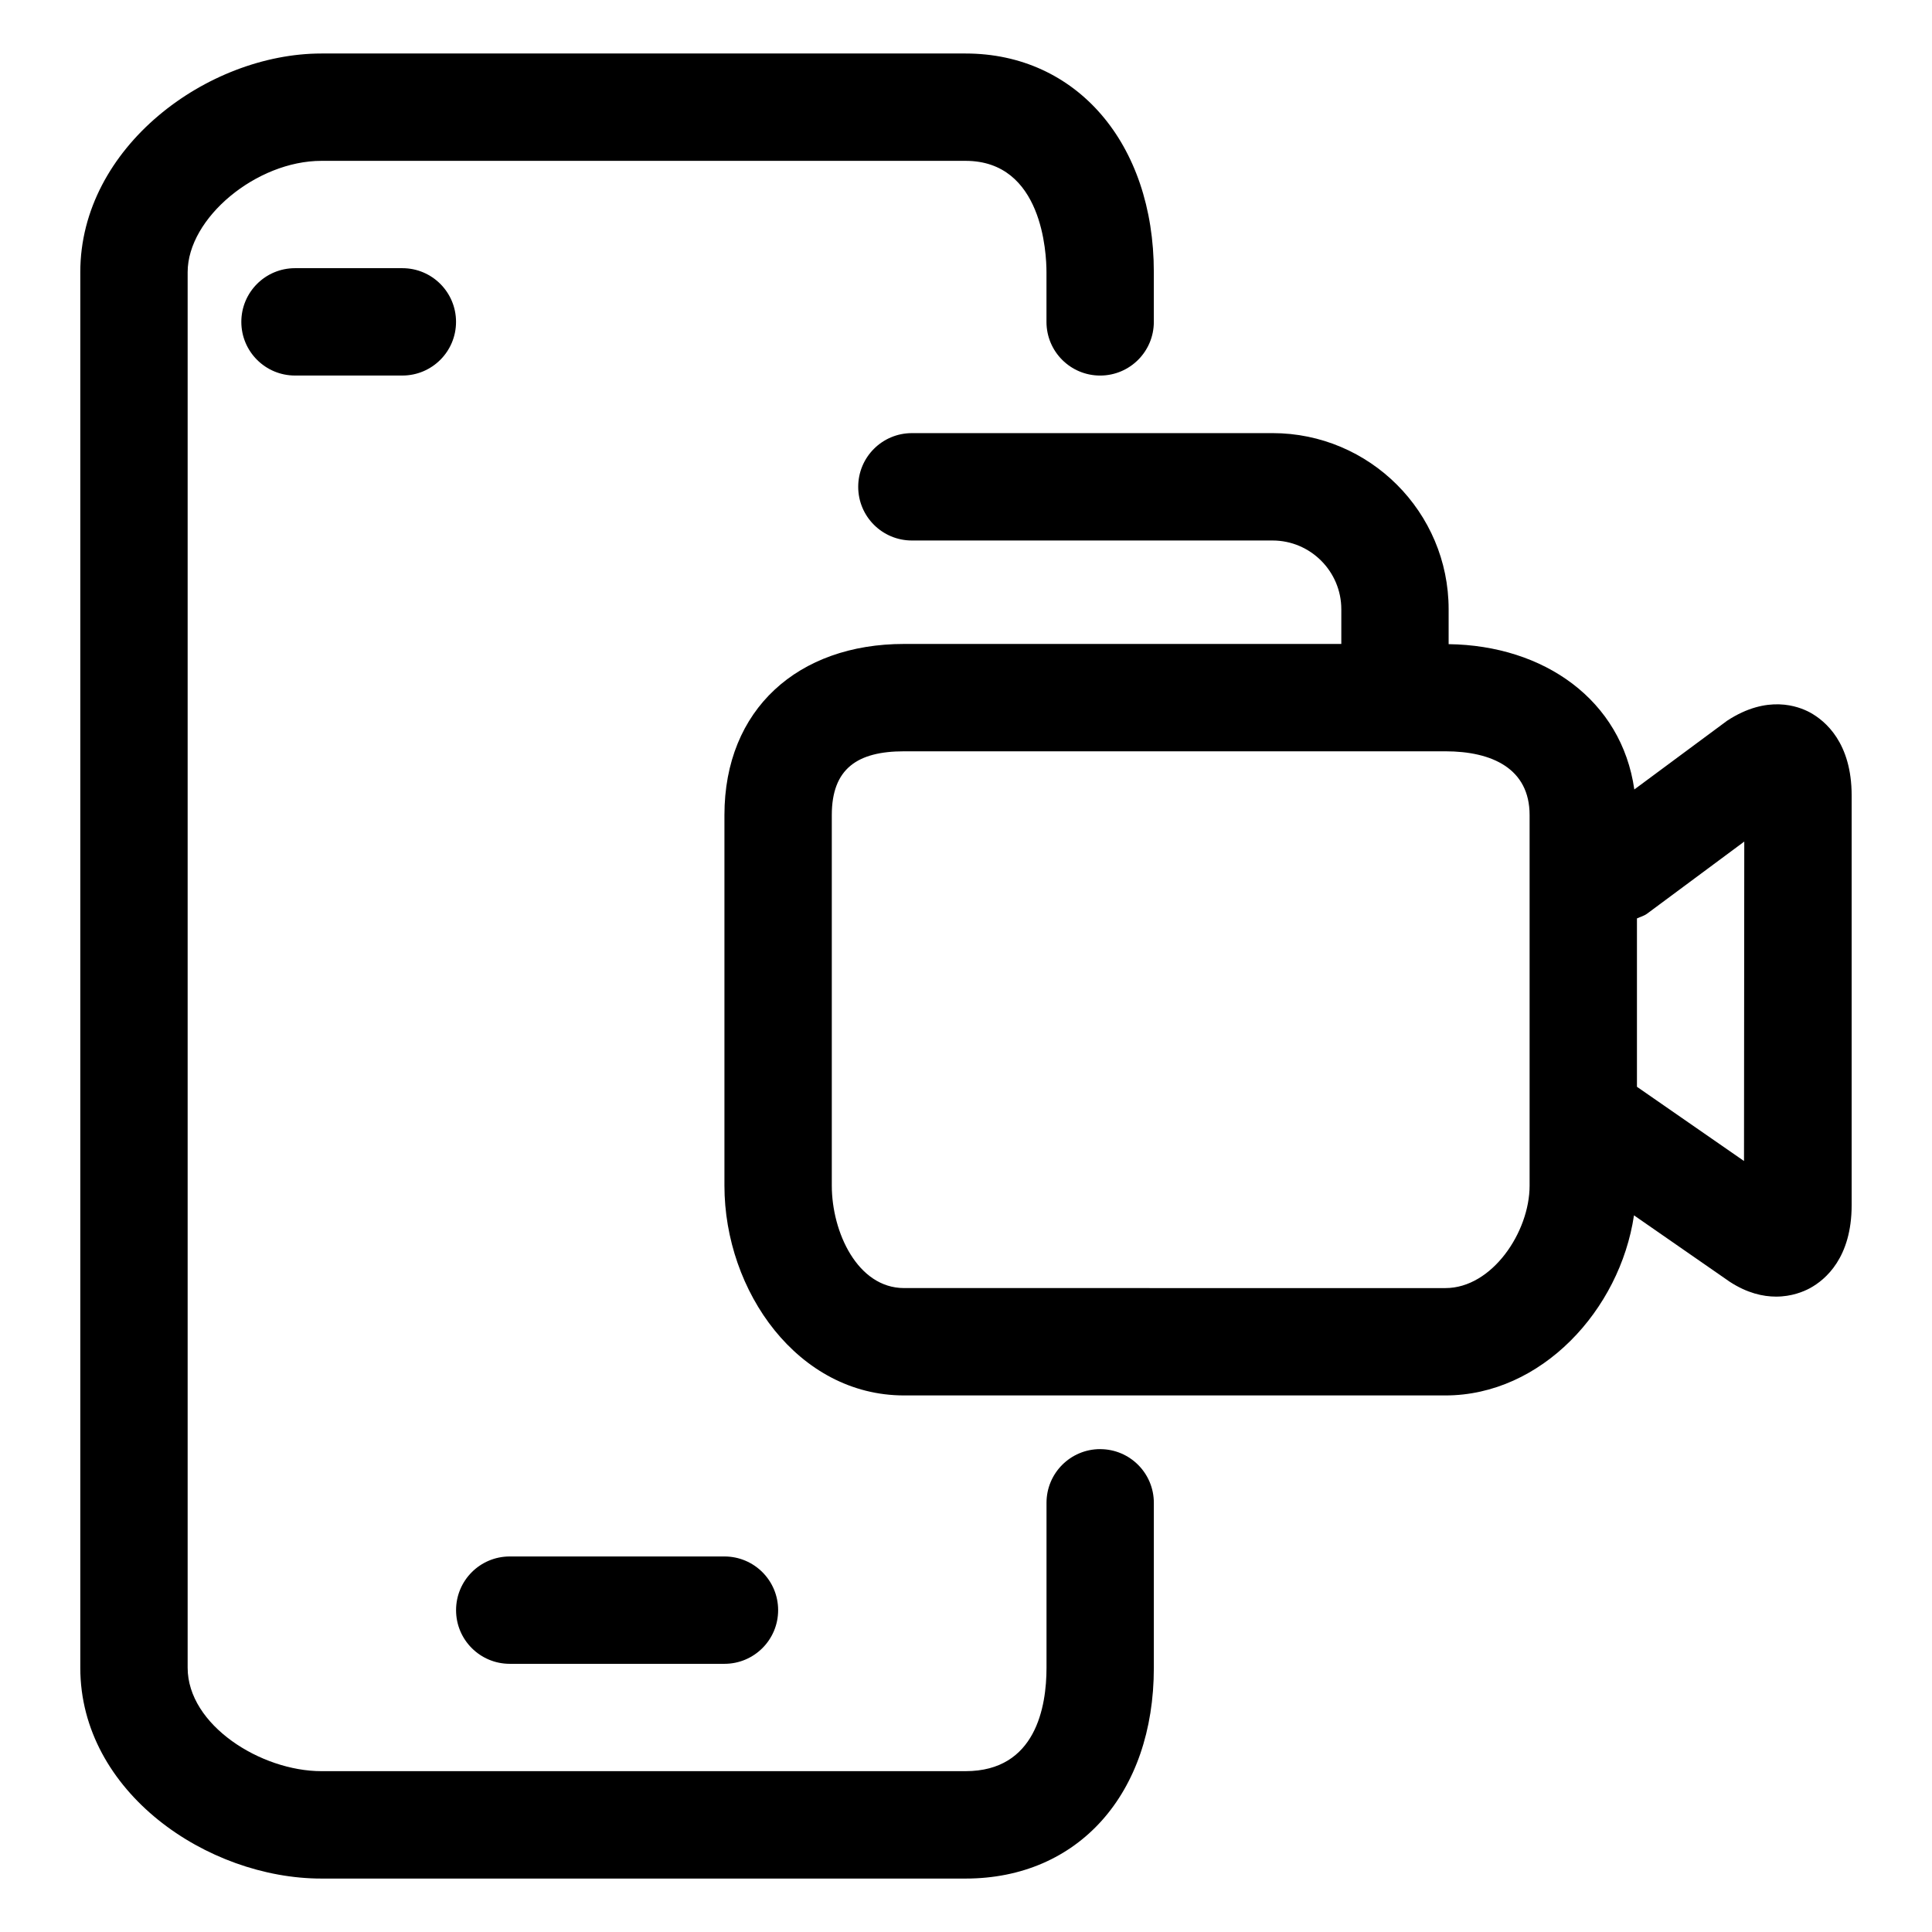
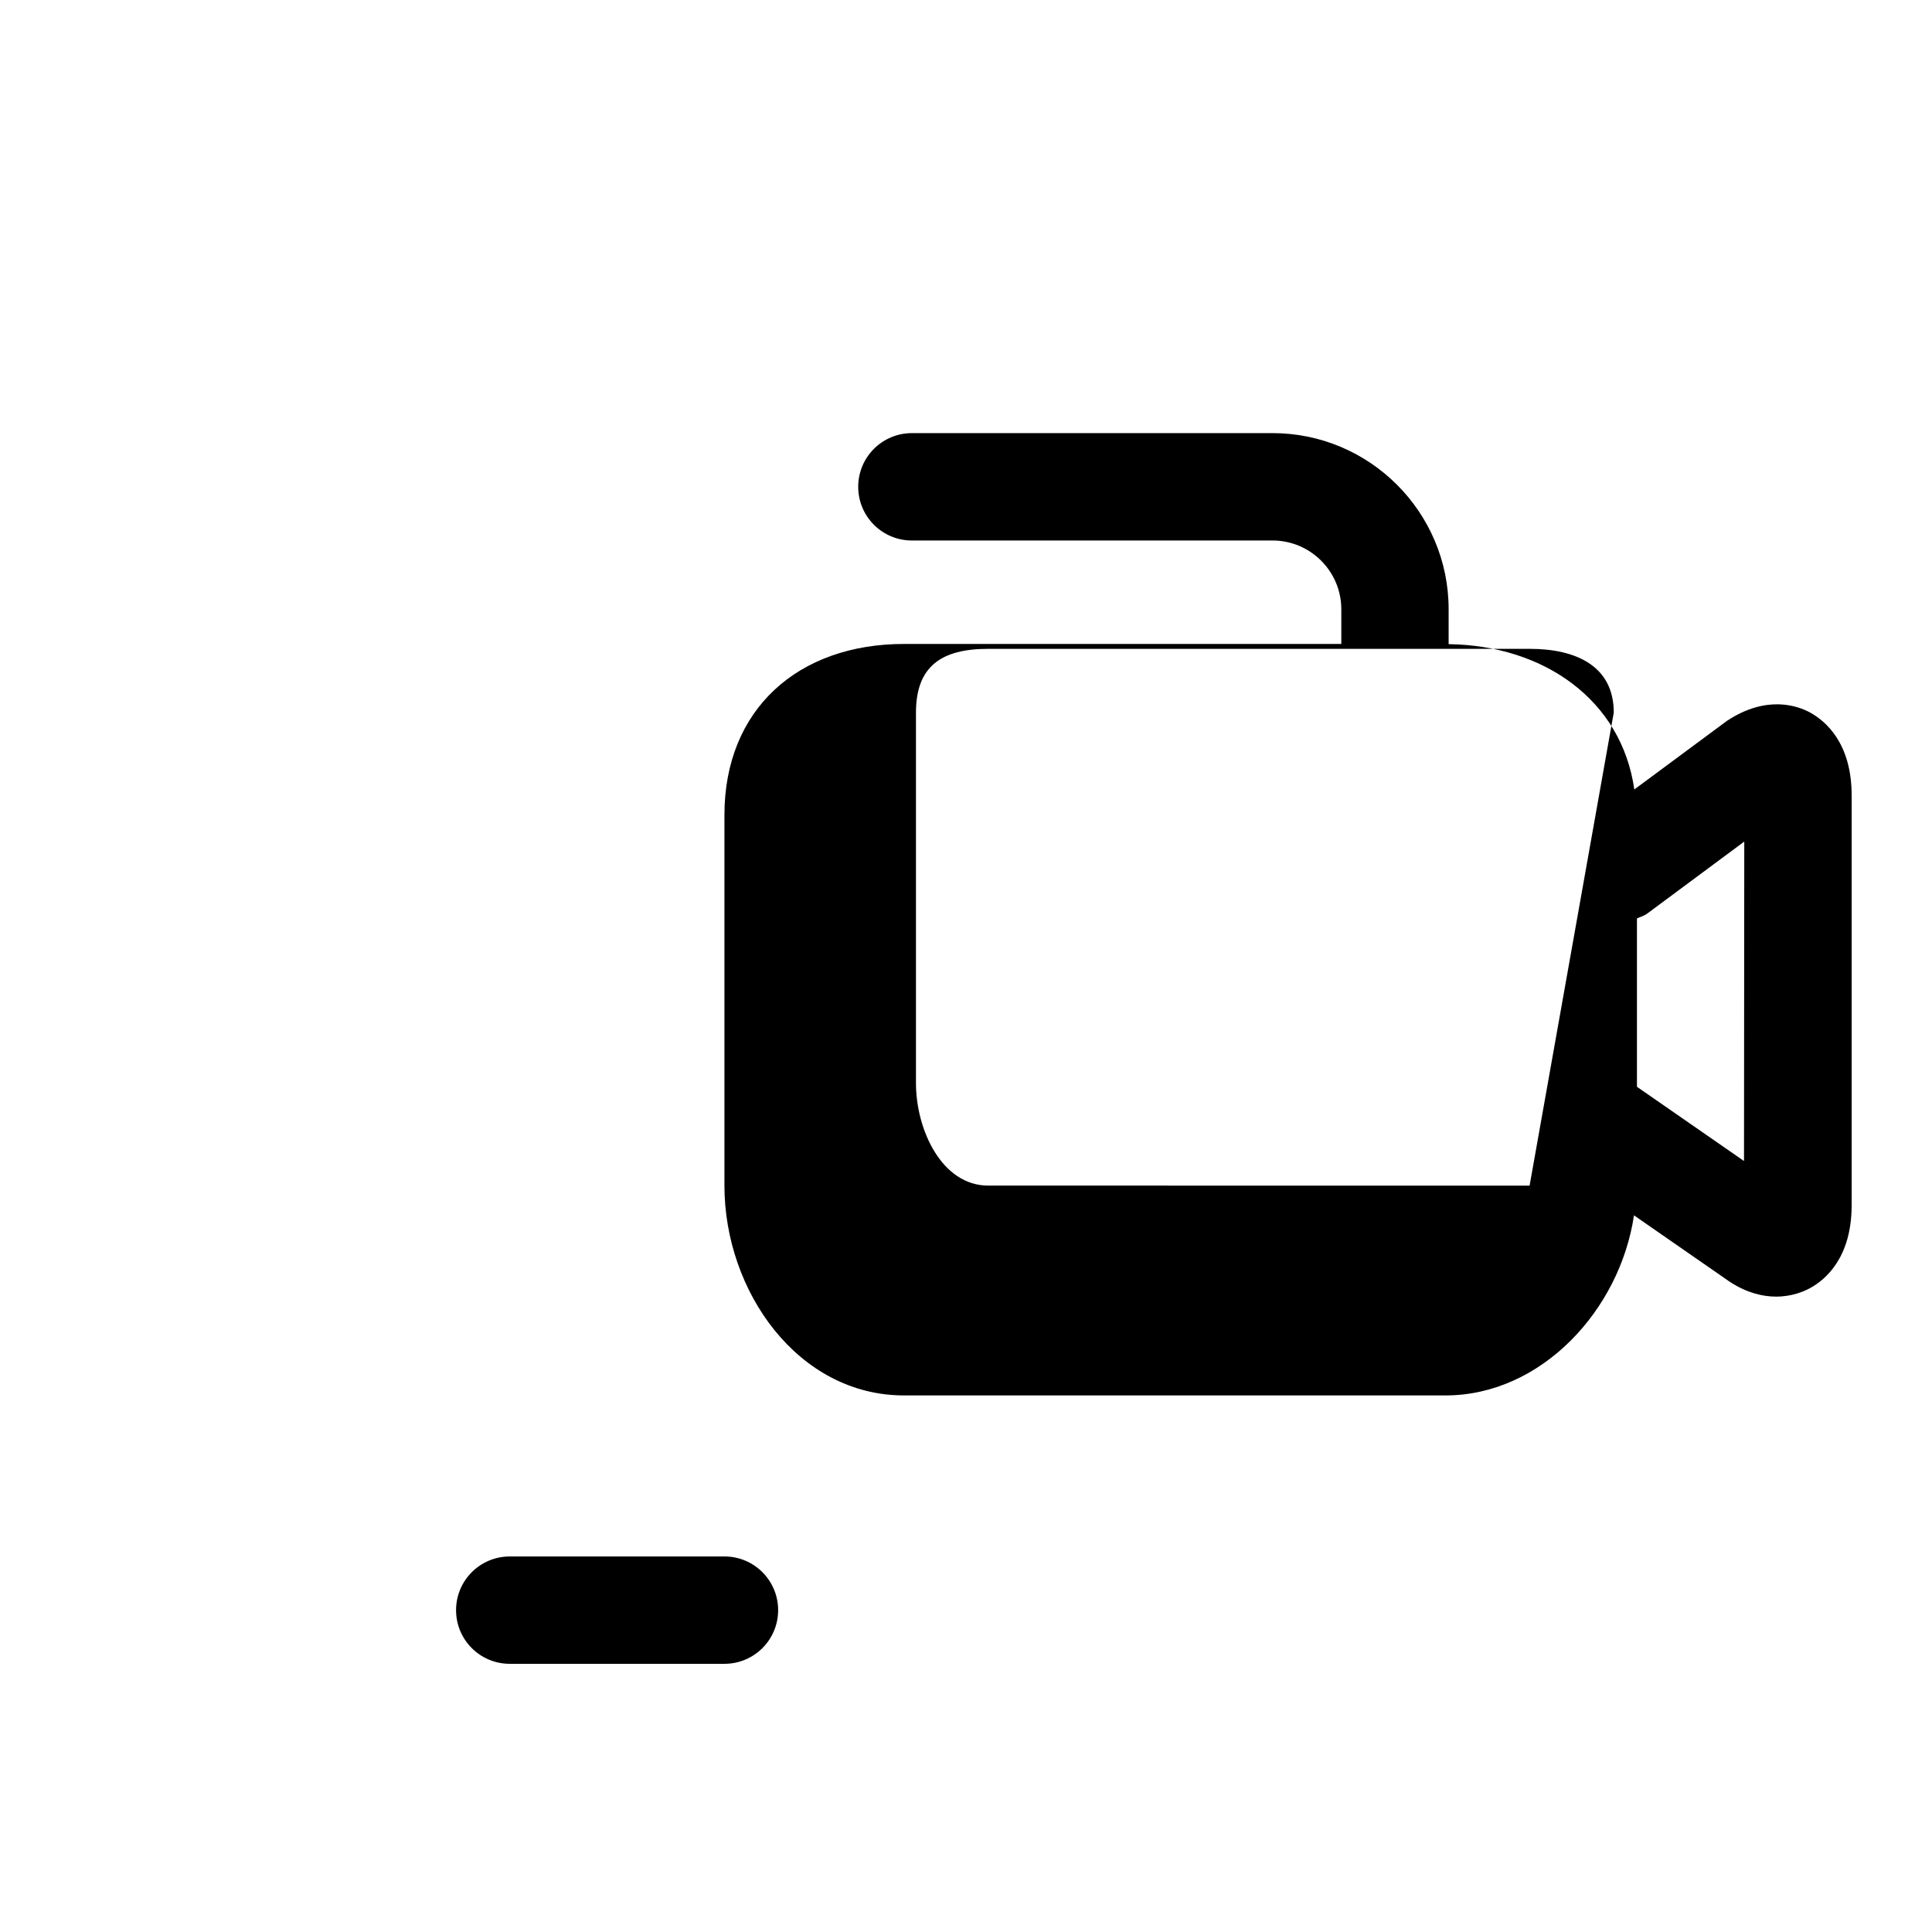
<svg xmlns="http://www.w3.org/2000/svg" fill="#000000" width="800px" height="800px" version="1.1" viewBox="144 144 512 512">
  <g>
-     <path d="m623.63 332.79c-3.055-1.629-11.246-4.793-21.922 2.207l-24.598 18.219c-3.371-23.699-23.914-38.18-49.207-38.508v-9.25c0-25.738-20.934-46.68-46.68-46.68l-95.566 0.004c-7.856 0-14.223 6.363-14.223 14.227 0 7.863 6.367 14.227 14.223 14.227h95.578c10.051 0 18.227 8.184 18.227 18.227v9.184l-115.87 0.004c-28.066 0-47.609 17.285-47.609 45.348v98.199c0 28.062 19.539 55.605 47.609 55.605h143.46c25.414 0 46.238-22.617 49.973-47.727l25.383 17.609c4.586 2.988 8.781 3.93 12.273 3.93 4.141 0 7.301-1.336 8.953-2.223 4.141-2.254 11.074-8.086 11.074-22.016v-108.57c0-13.934-6.945-19.766-11.082-22.02zm-74.27 125.41c0 12.332-9.969 27.156-22.305 27.156l-143.46-0.004c-12.34 0-19.16-14.828-19.16-27.156v-98.195c0-12.332 6.82-16.898 19.16-16.898h143.46c12.332 0 22.305 4.57 22.305 16.898zm56.82-6.519-28.371-19.672v-44.621c0.91-0.414 1.867-0.648 2.711-1.273l25.73-19.09z" />
-     <path d="m435.56 528.03c-7.856 0-14.223 6.363-14.223 14.223v43.715c0 10.238-2.785 27.406-21.445 27.406h-170.71c-16.062 0-35.453-12.227-35.453-27.406v-369.85c0-14.34 18.227-29.492 35.453-29.492h170.7c20.414 0 21.445 24.562 21.445 29.492v13.184c0 7.863 6.367 14.223 14.223 14.223 7.859 0 14.227-6.363 14.227-14.223v-13.184c0.004-34.117-20.512-57.941-49.895-57.941h-170.7c-30.168 0-63.902 24.781-63.902 57.941v369.86c0 32.926 33.672 55.859 63.902 55.859h170.7c29.844 0 49.898-22.449 49.898-55.855v-43.715c0-7.867-6.367-14.23-14.223-14.23z" />
+     <path d="m623.63 332.79c-3.055-1.629-11.246-4.793-21.922 2.207l-24.598 18.219c-3.371-23.699-23.914-38.18-49.207-38.508v-9.25c0-25.738-20.934-46.68-46.68-46.68l-95.566 0.004c-7.856 0-14.223 6.363-14.223 14.227 0 7.863 6.367 14.227 14.223 14.227h95.578c10.051 0 18.227 8.184 18.227 18.227v9.184l-115.87 0.004c-28.066 0-47.609 17.285-47.609 45.348v98.199c0 28.062 19.539 55.605 47.609 55.605h143.46c25.414 0 46.238-22.617 49.973-47.727l25.383 17.609c4.586 2.988 8.781 3.93 12.273 3.93 4.141 0 7.301-1.336 8.953-2.223 4.141-2.254 11.074-8.086 11.074-22.016v-108.57c0-13.934-6.945-19.766-11.082-22.02zm-74.27 125.41l-143.46-0.004c-12.34 0-19.16-14.828-19.16-27.156v-98.195c0-12.332 6.82-16.898 19.16-16.898h143.46c12.332 0 22.305 4.57 22.305 16.898zm56.82-6.519-28.371-19.672v-44.621c0.91-0.414 1.867-0.648 2.711-1.273l25.73-19.09z" />
    <path d="m279.09 584.93h56.898c7.859 0 14.227-6.363 14.227-14.223s-6.367-14.227-14.227-14.227h-56.898c-7.859 0-14.227 6.363-14.227 14.227-0.004 7.867 6.371 14.223 14.227 14.223z" />
-     <path d="m250.63 215.07h-28.449c-7.859 0-14.227 6.363-14.227 14.227s6.367 14.223 14.227 14.223h28.449c7.856 0 14.223-6.363 14.223-14.223s-6.367-14.227-14.223-14.227z" />
  </g>
</svg>